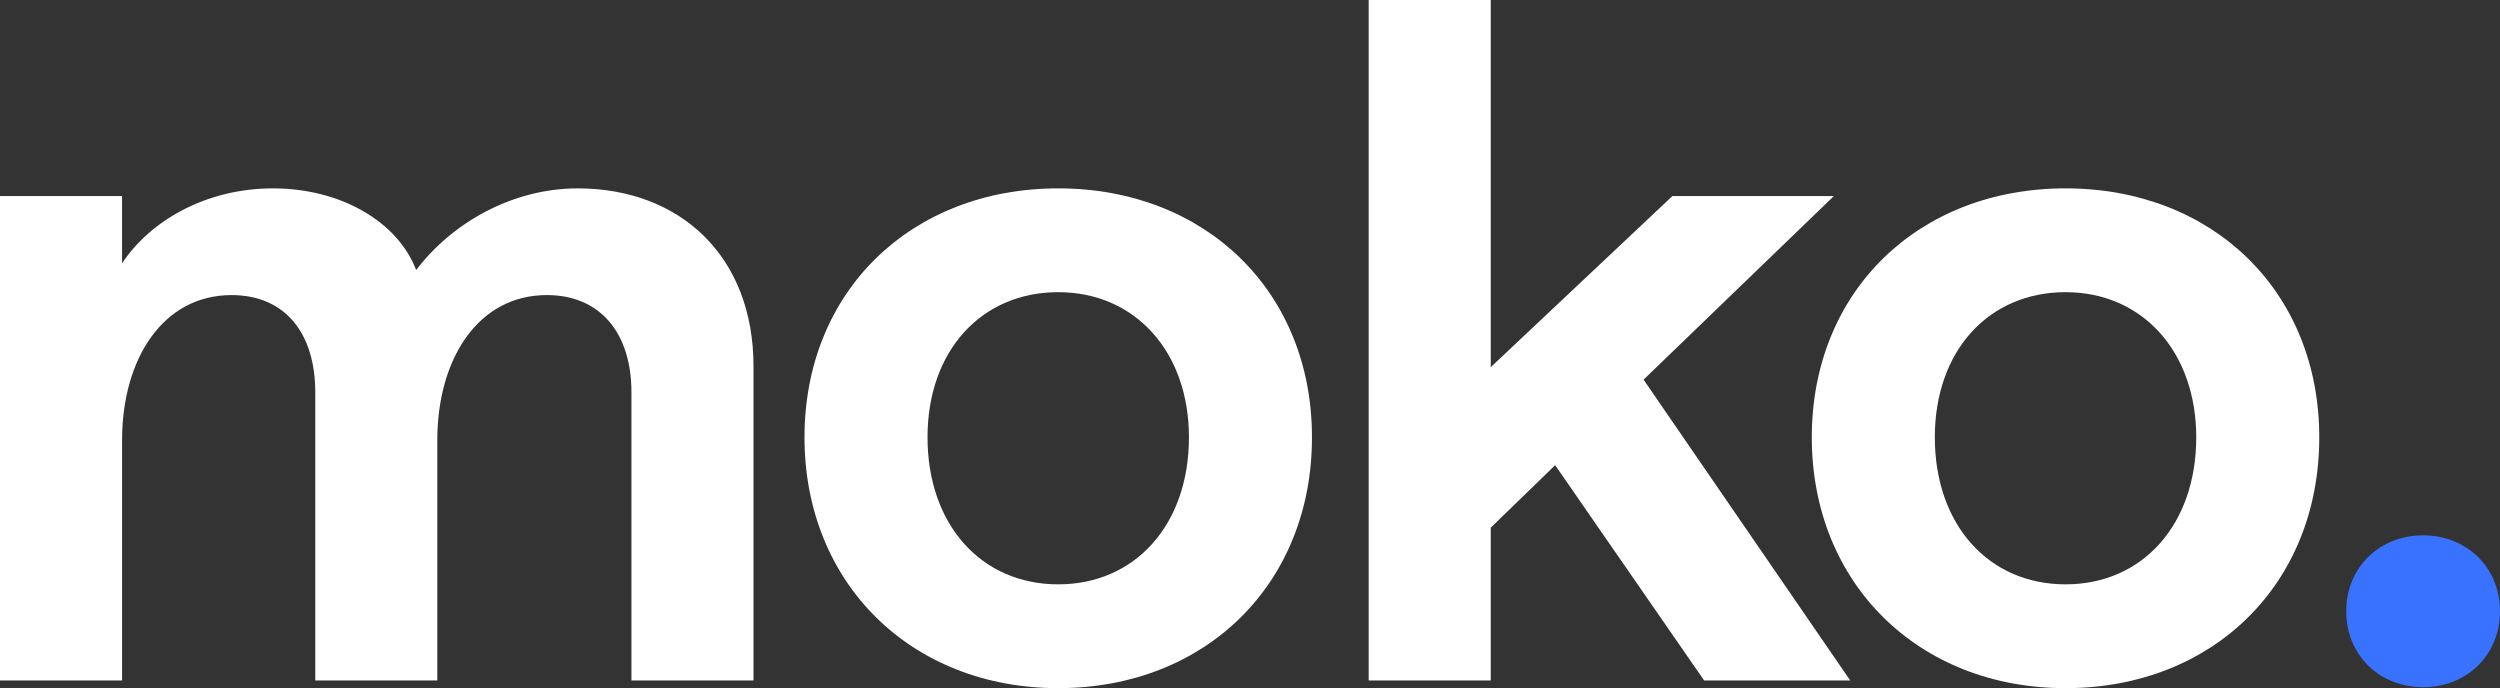
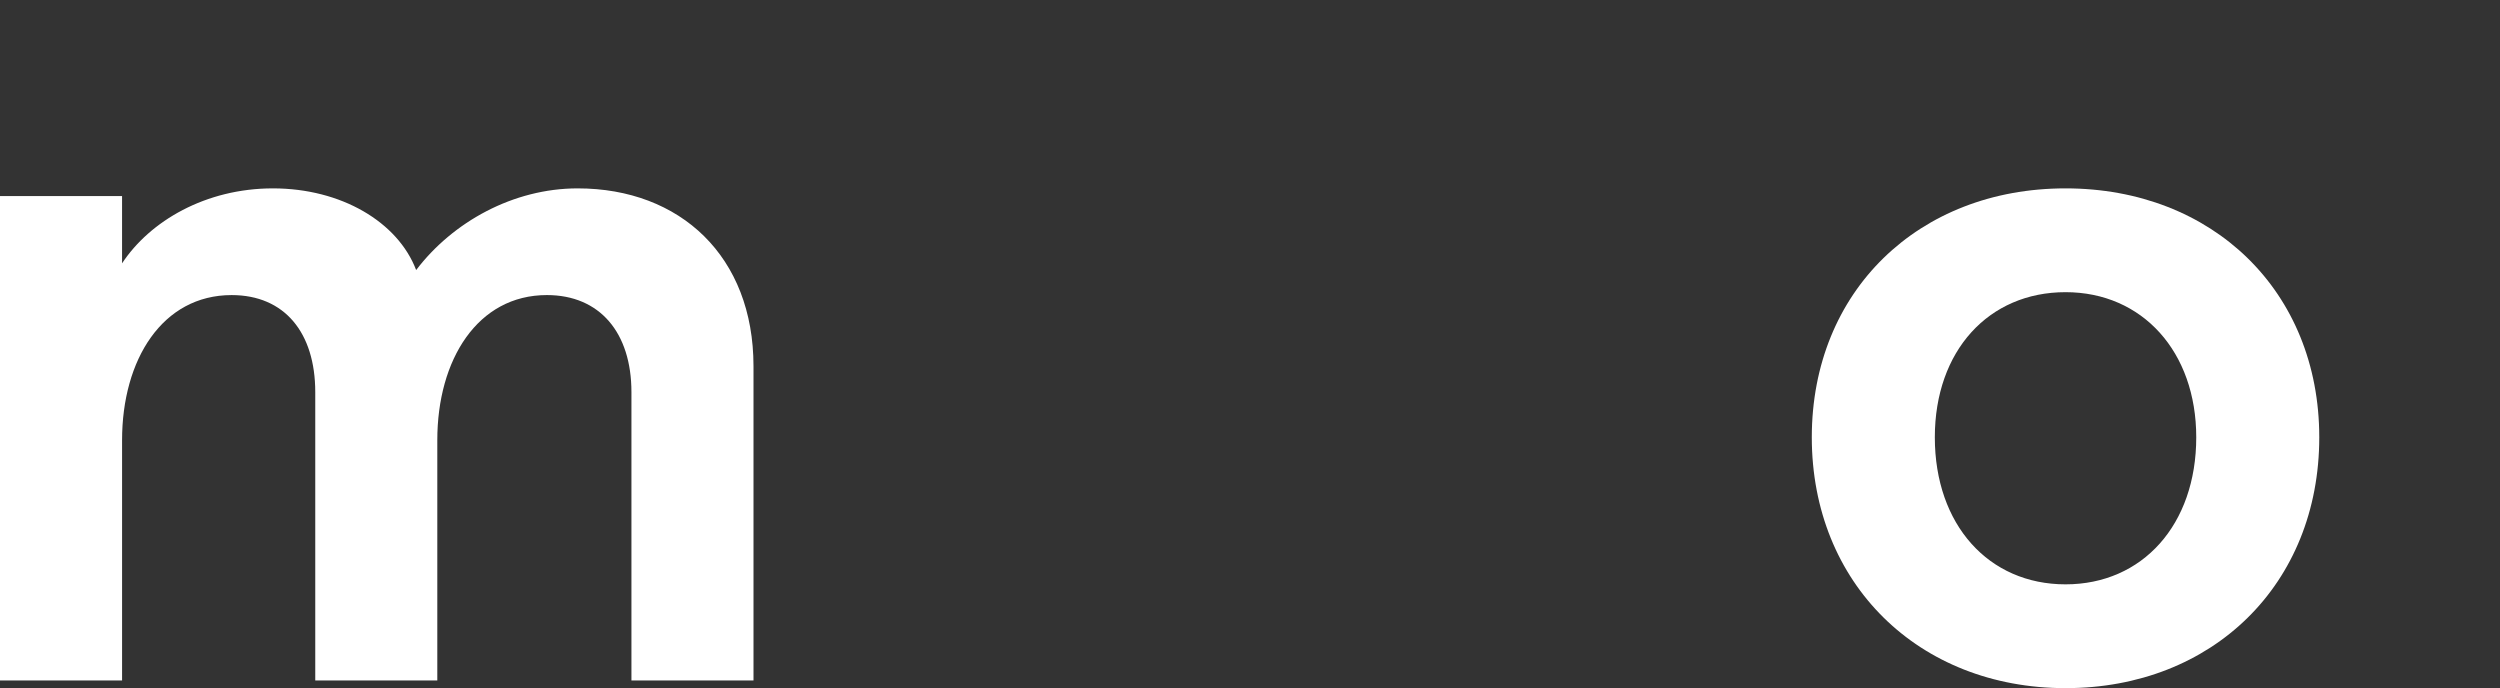
<svg xmlns="http://www.w3.org/2000/svg" version="1.1" viewBox="0 0 216.063 59.473">
  <rect x="0" y="0" width="216.063" height="59.473" fill="#333333" stroke="none" />
  <defs>
    <style>
      .cls-1 {
        fill: #3872ff;
      }

      .cls-2 {
        fill: #fff;
      }
    </style>
  </defs>
  <g>
    <g id="Layer_1">
      <path class="cls-2" d="M0,16.944h10.549v5.815c2.409-3.655,7.227-6.479,13.041-6.479,5.897,0,10.798,2.907,12.376,7.06,3.156-4.153,8.389-7.06,13.955-7.06,8.888,0,15.2,5.897,15.2,15.367v27.162h-10.549v-24.919c0-5.149-2.74-8.389-7.309-8.389-5.98,0-9.469,5.565-9.469,12.543v20.766h-10.548v-24.919c0-5.149-2.659-8.389-7.227-8.389-5.98,0-9.469,5.565-9.469,12.543v20.766H0V16.944Z" />
-       <path class="cls-2" d="M69.529,37.794c0-12.626,9.22-21.514,21.928-21.514s21.93,8.888,21.93,21.514c0,12.708-9.22,21.679-21.93,21.679s-21.928-9.054-21.928-21.679ZM102.755,37.794c0-7.393-4.652-12.543-11.297-12.543s-11.296,5.067-11.296,12.543c0,7.559,4.651,12.708,11.296,12.708s11.297-5.149,11.297-12.708Z" />
-       <path class="cls-2" d="M118.29,0h10.549v31.73l15.699-14.786h13.955l-16.447,15.866,17.859,25.999h-12.626l-12.875-18.606-5.565,5.399v13.207h-10.549V0Z" />
      <path class="cls-2" d="M156.585,37.794c0-12.626,9.22-21.514,21.928-21.514s21.93,8.888,21.93,21.514c0,12.708-9.22,21.679-21.93,21.679s-21.928-9.054-21.928-21.679ZM189.811,37.794c0-7.393-4.652-12.543-11.297-12.543s-11.296,5.067-11.296,12.543c0,7.559,4.652,12.708,11.296,12.708s11.297-5.149,11.297-12.708Z" />
-       <path class="cls-1" d="M202.773,52.829c0-3.821,2.907-6.563,6.644-6.563s6.645,2.741,6.645,6.563-2.907,6.562-6.645,6.562-6.644-2.741-6.644-6.562Z" />
    </g>
  </g>
</svg>